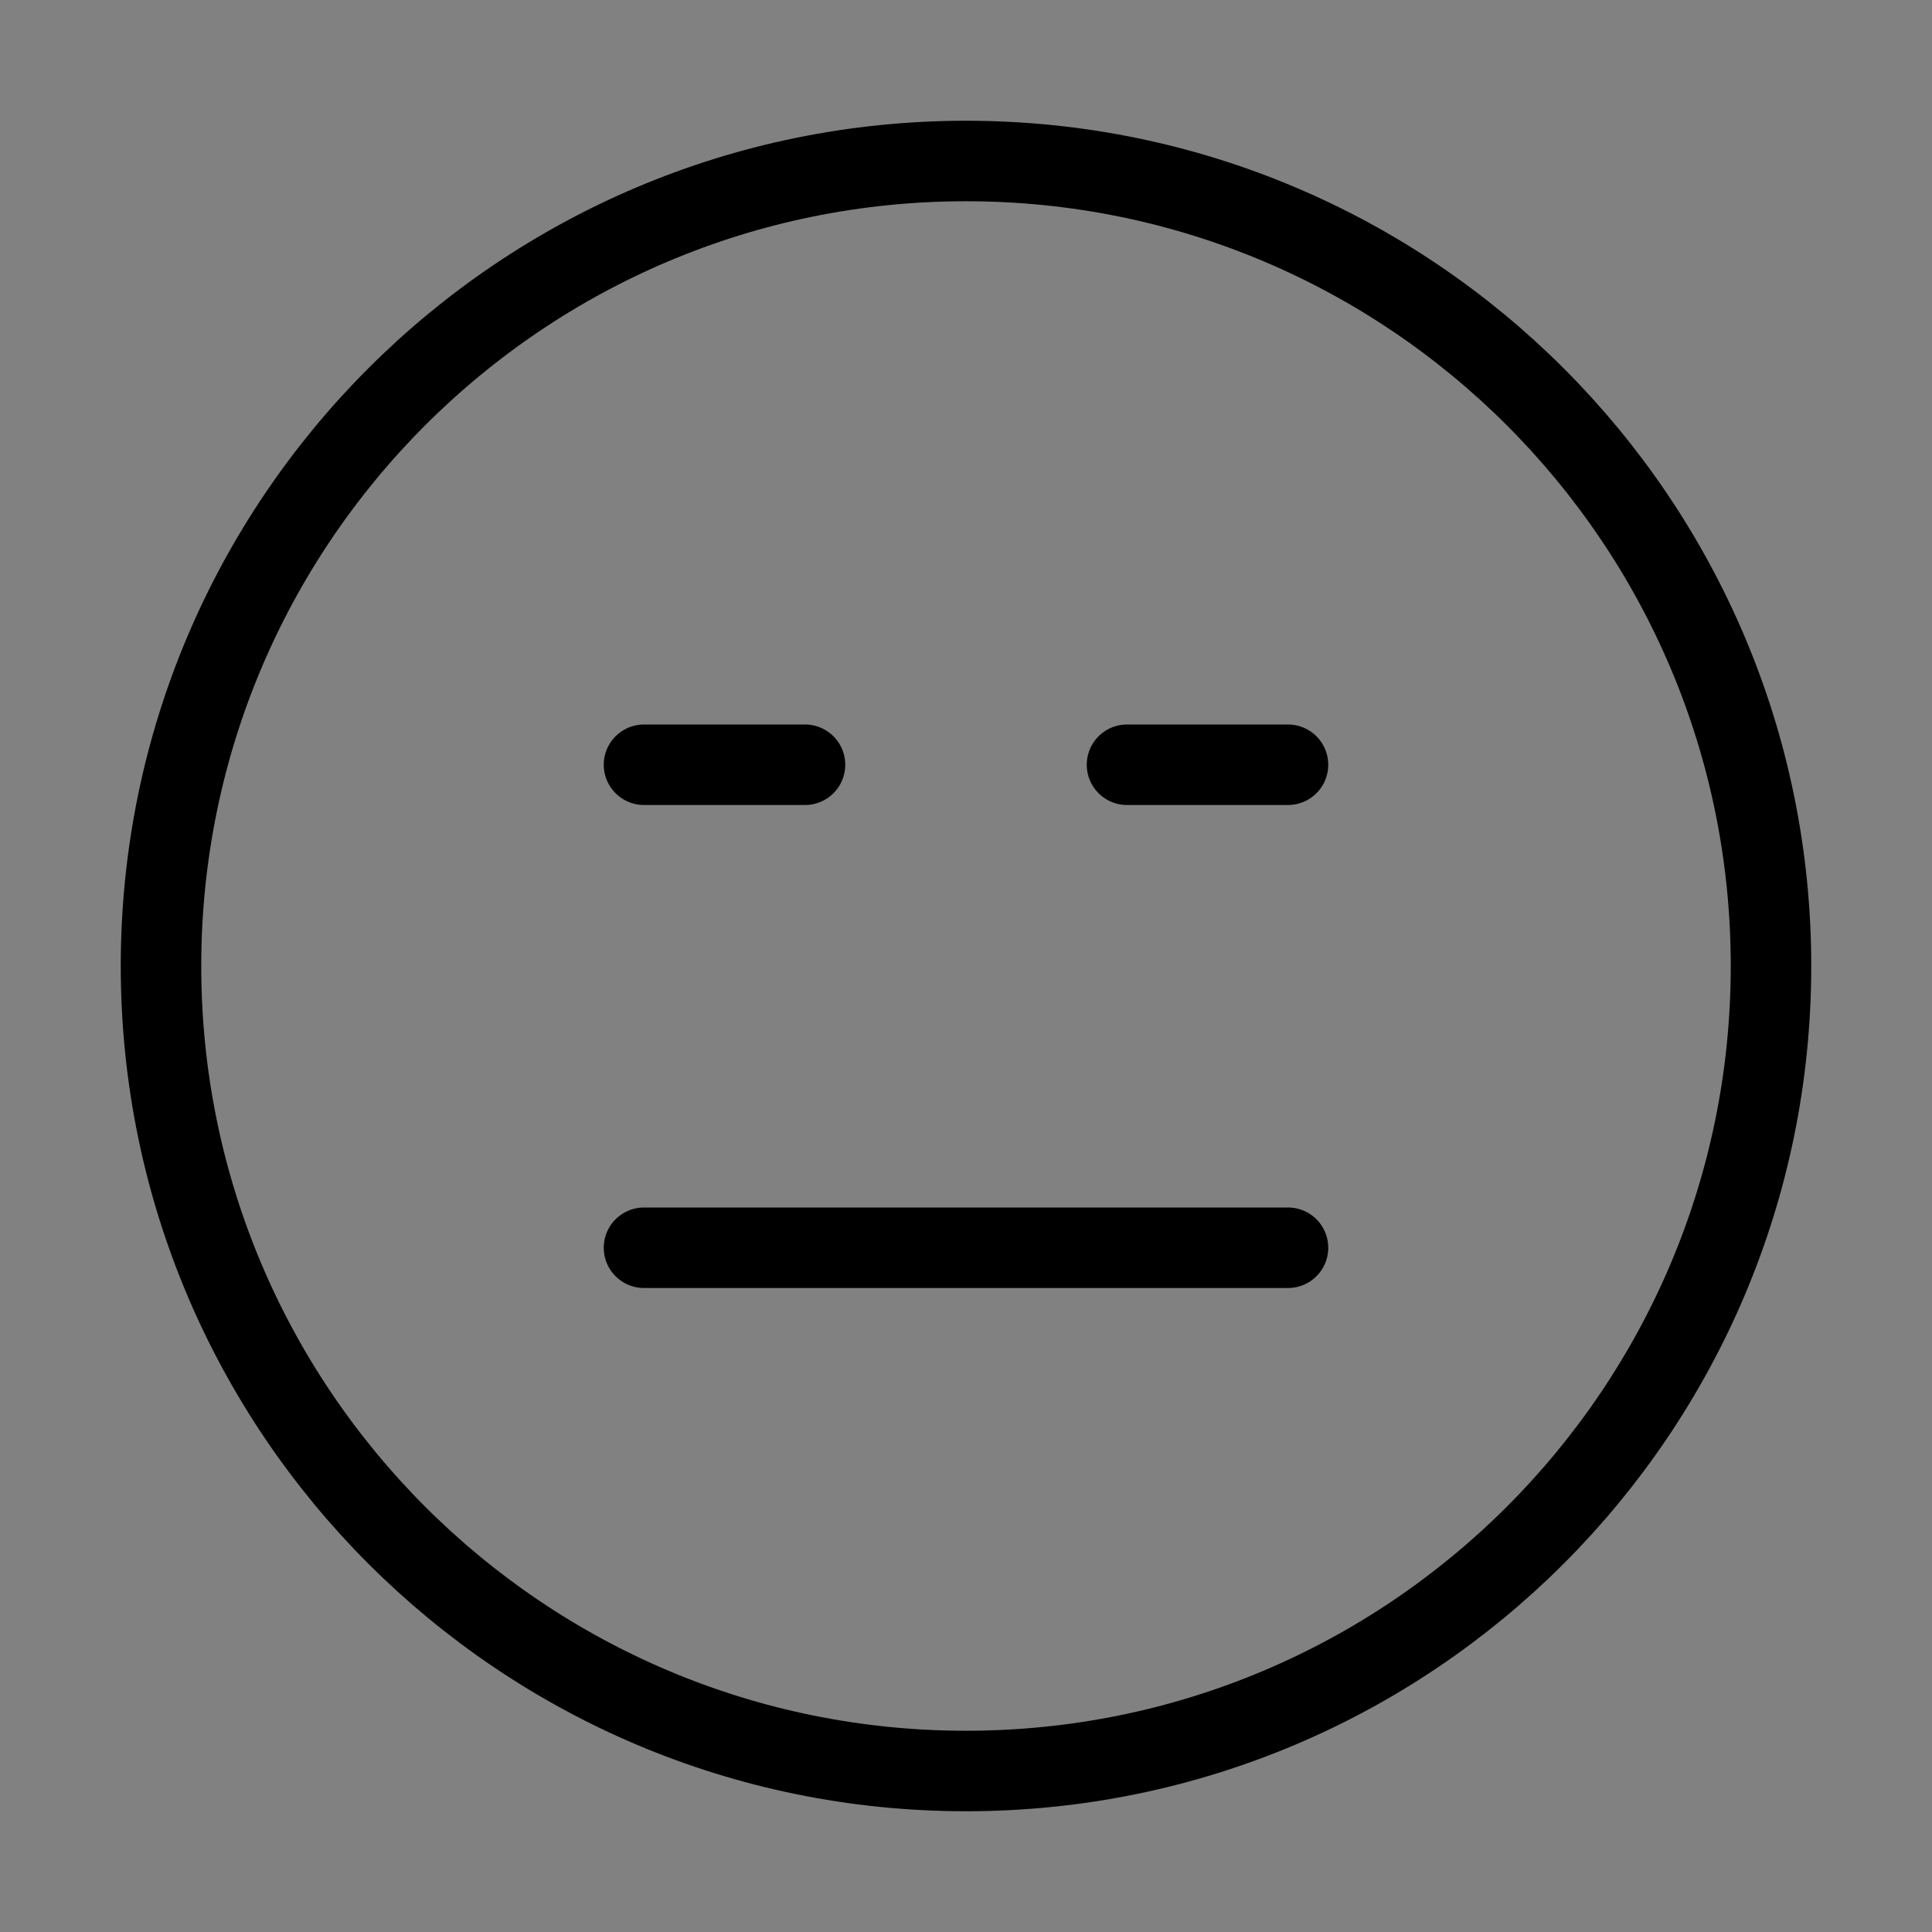
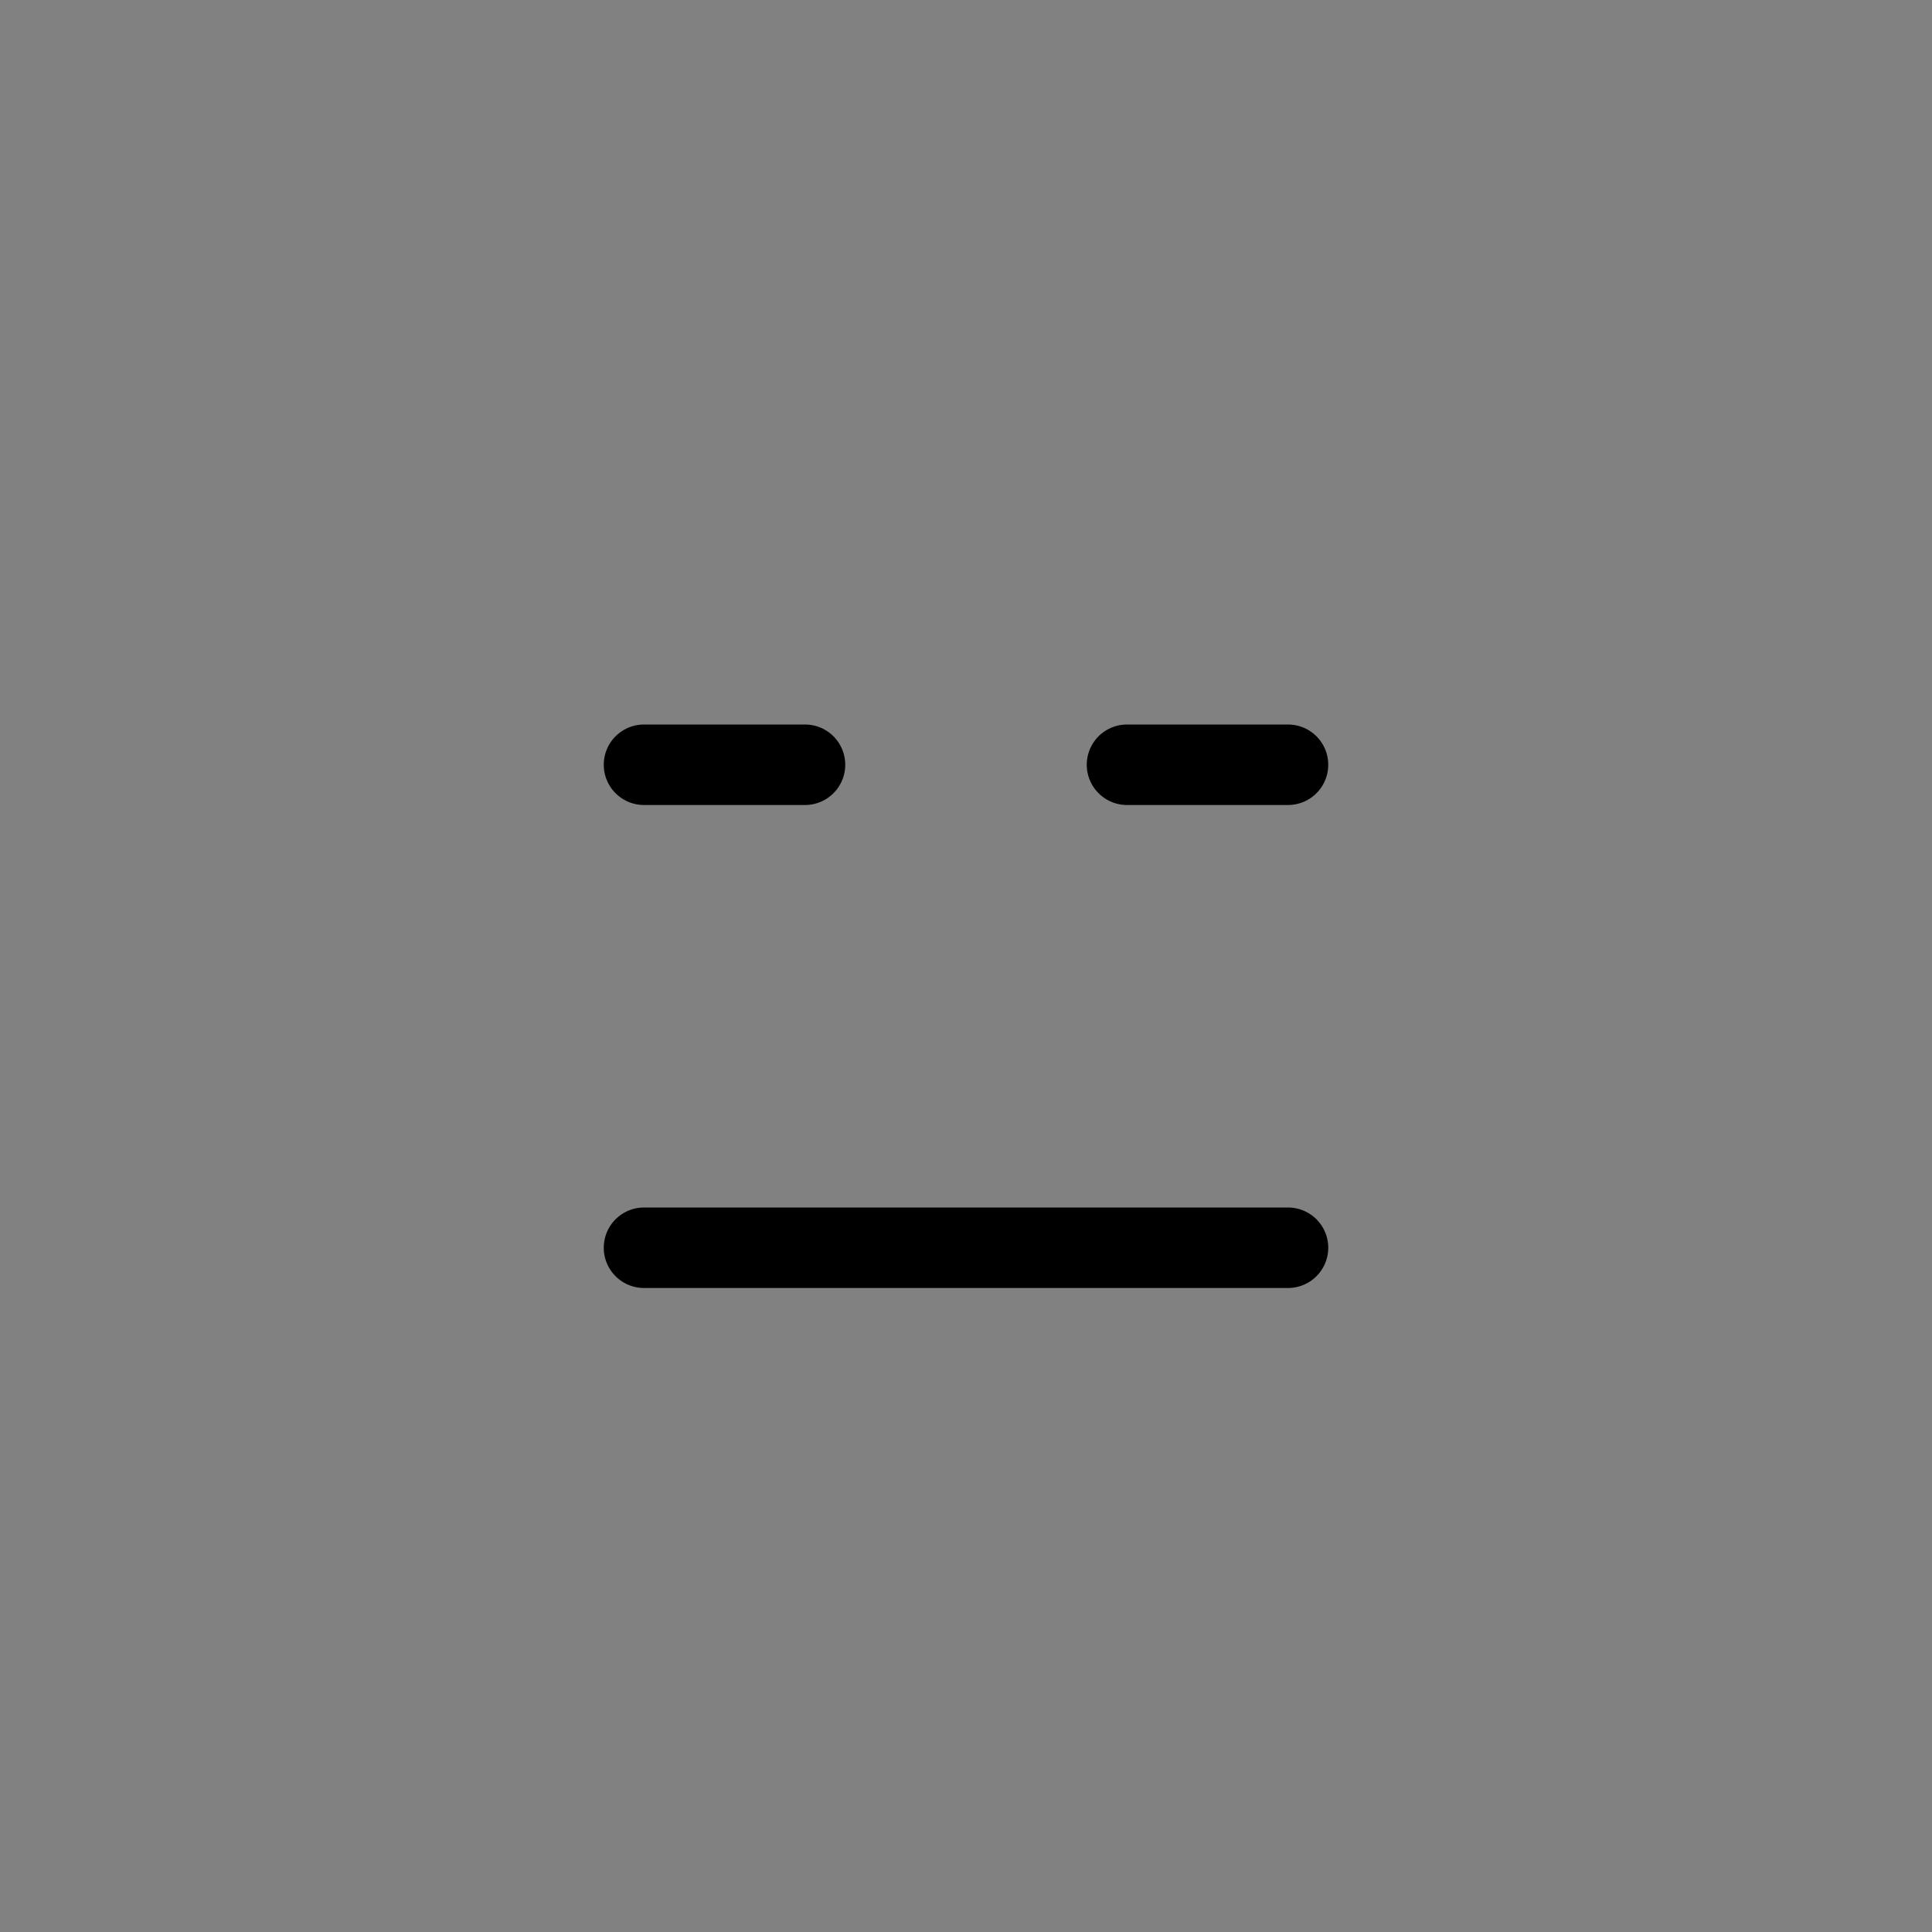
<svg xmlns="http://www.w3.org/2000/svg" viewBox="0 0 48 48" fill="none">
  <rect x="0" y="0" width="48" height="48" fill="#808080" stroke="none" />
  <rect width="48" height="48" fill="white" fill-opacity="0.01" />
-   <path d="M24 44C35.046 44 44 35.046 44 24C44 12.954 35.046 4 24 4C12.954 4 4 12.954 4 24C4 35.046 12.954 44 24 44Z" fill="none" stroke="currentColor" stroke-width="2" stroke-linejoin="round" />
  <path d="M16 19H20" stroke="currentColor" stroke-width="2" stroke-linecap="round" stroke-linejoin="round" />
  <path d="M28 19H32" stroke="currentColor" stroke-width="2" stroke-linecap="round" stroke-linejoin="round" />
  <path d="M16 31L32 31" stroke="currentColor" stroke-width="2" stroke-linecap="round" stroke-linejoin="round" />
</svg>